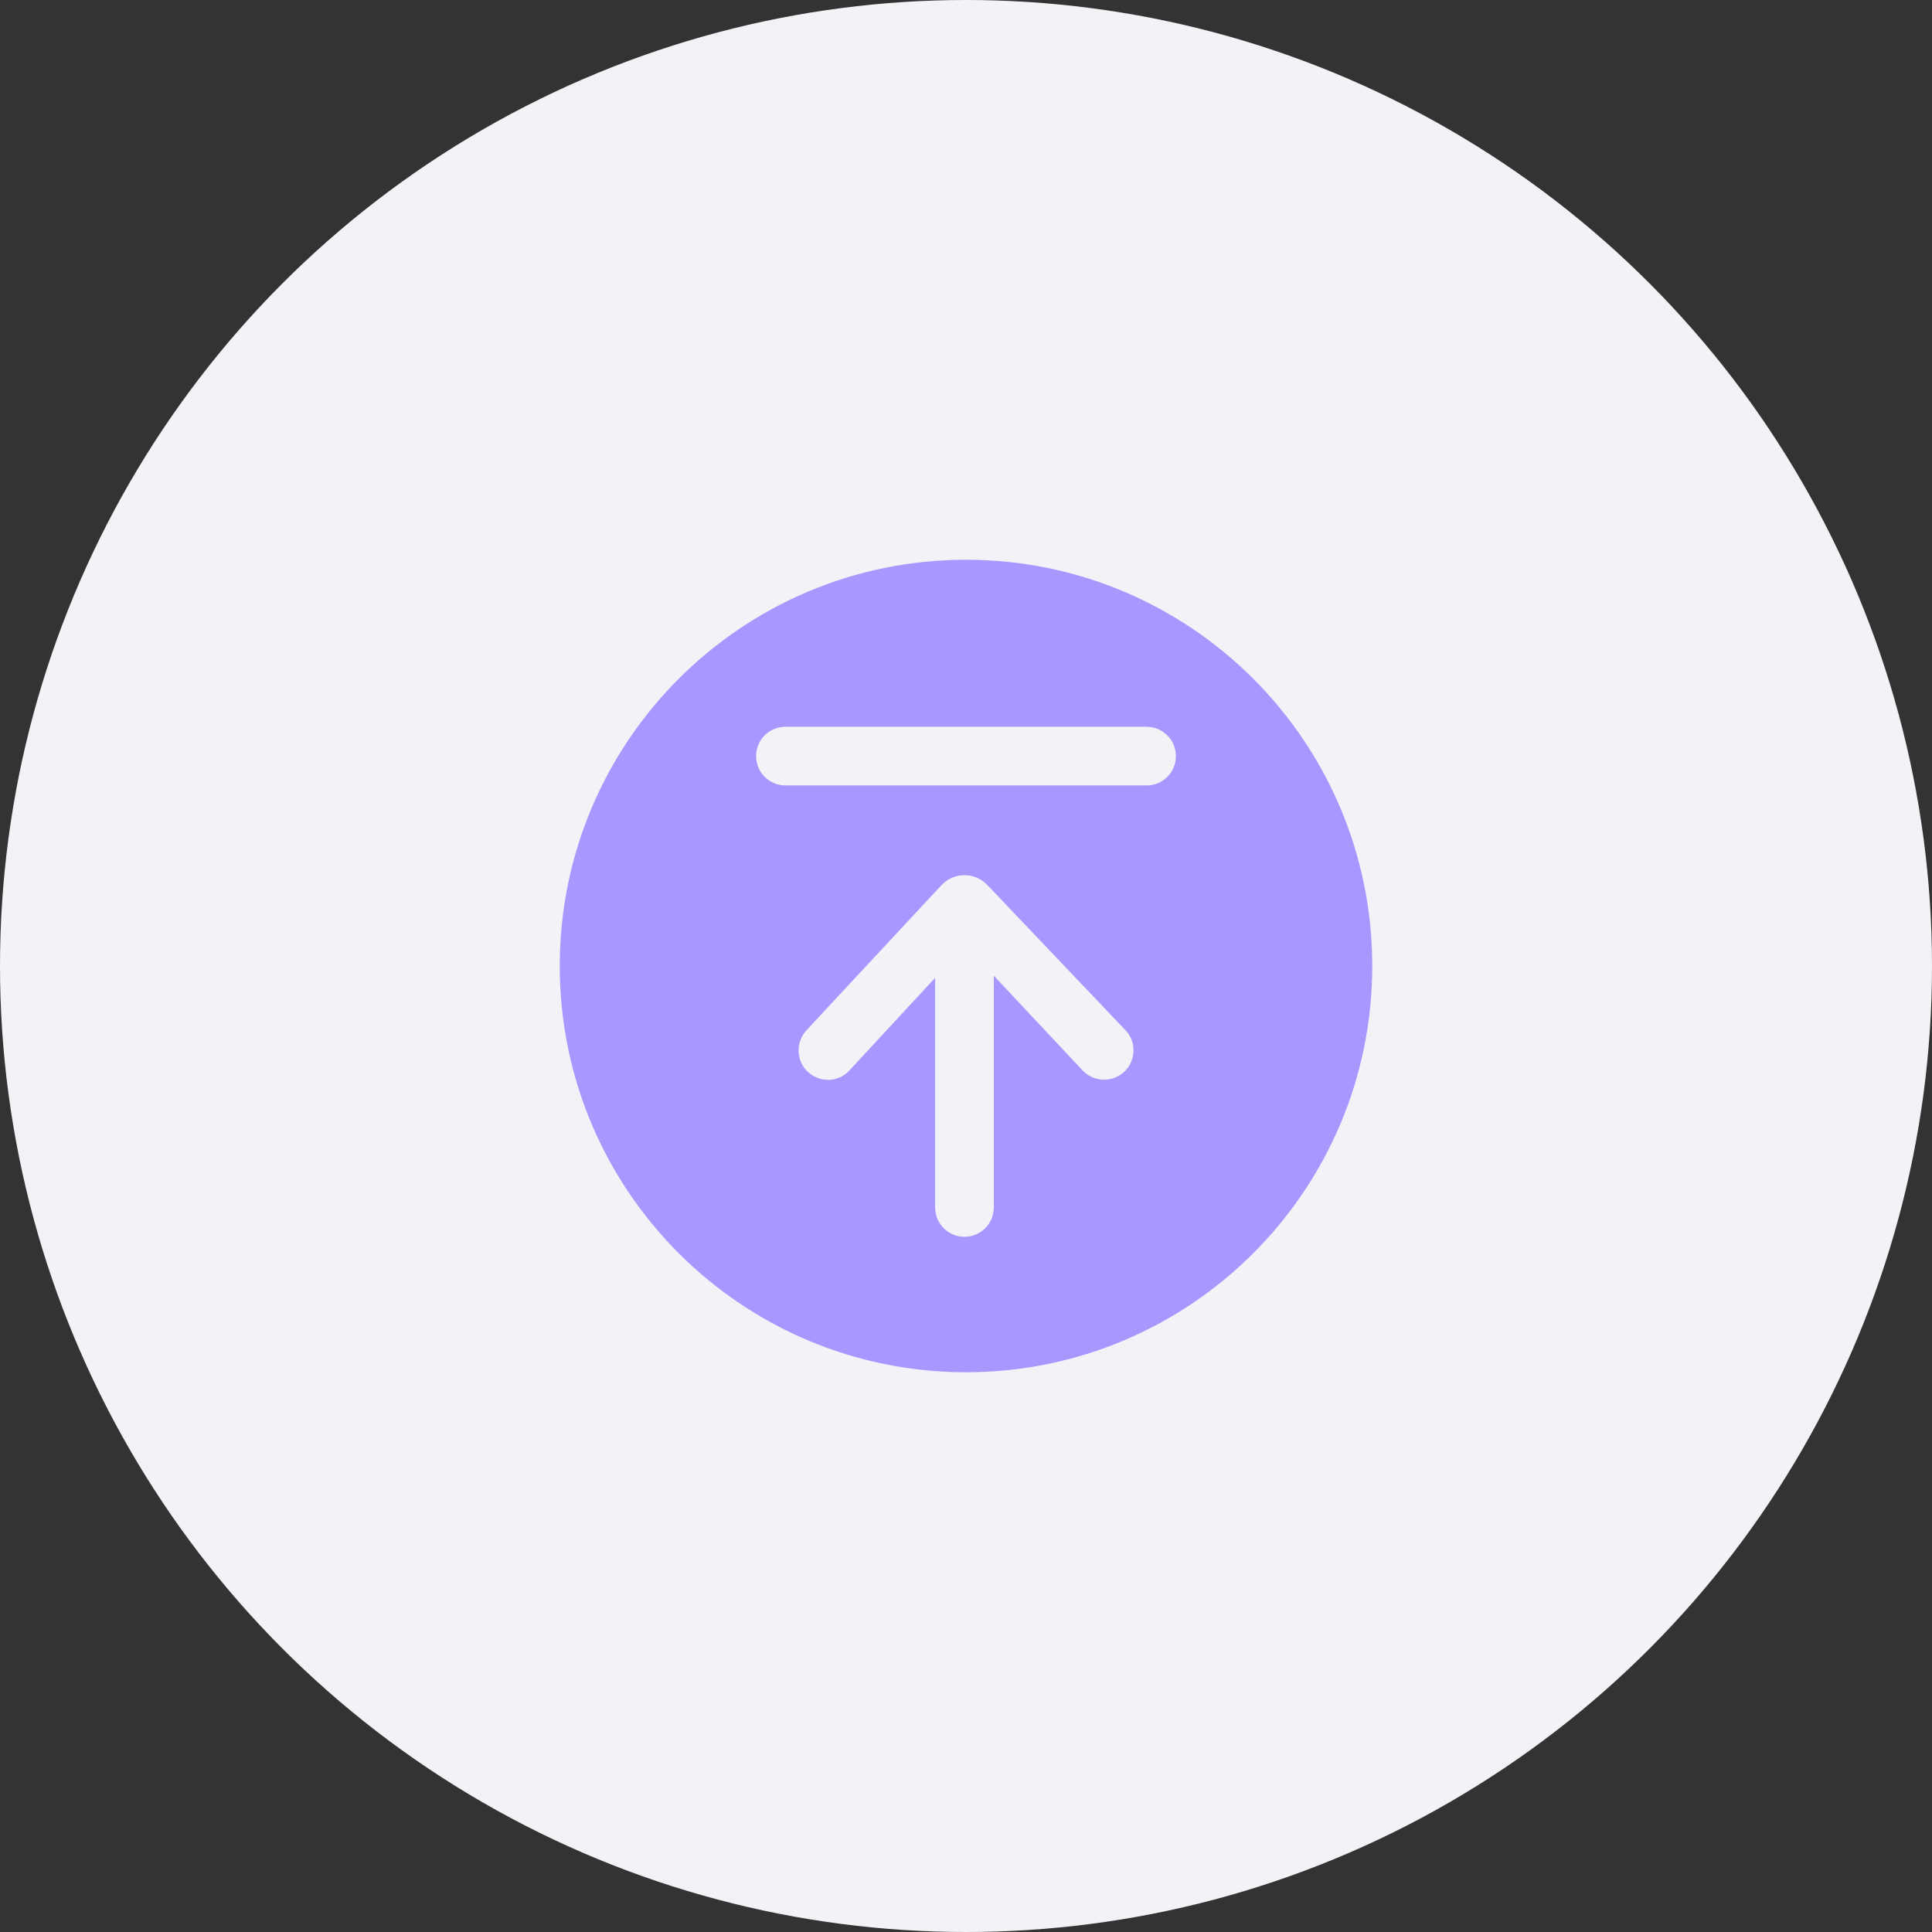
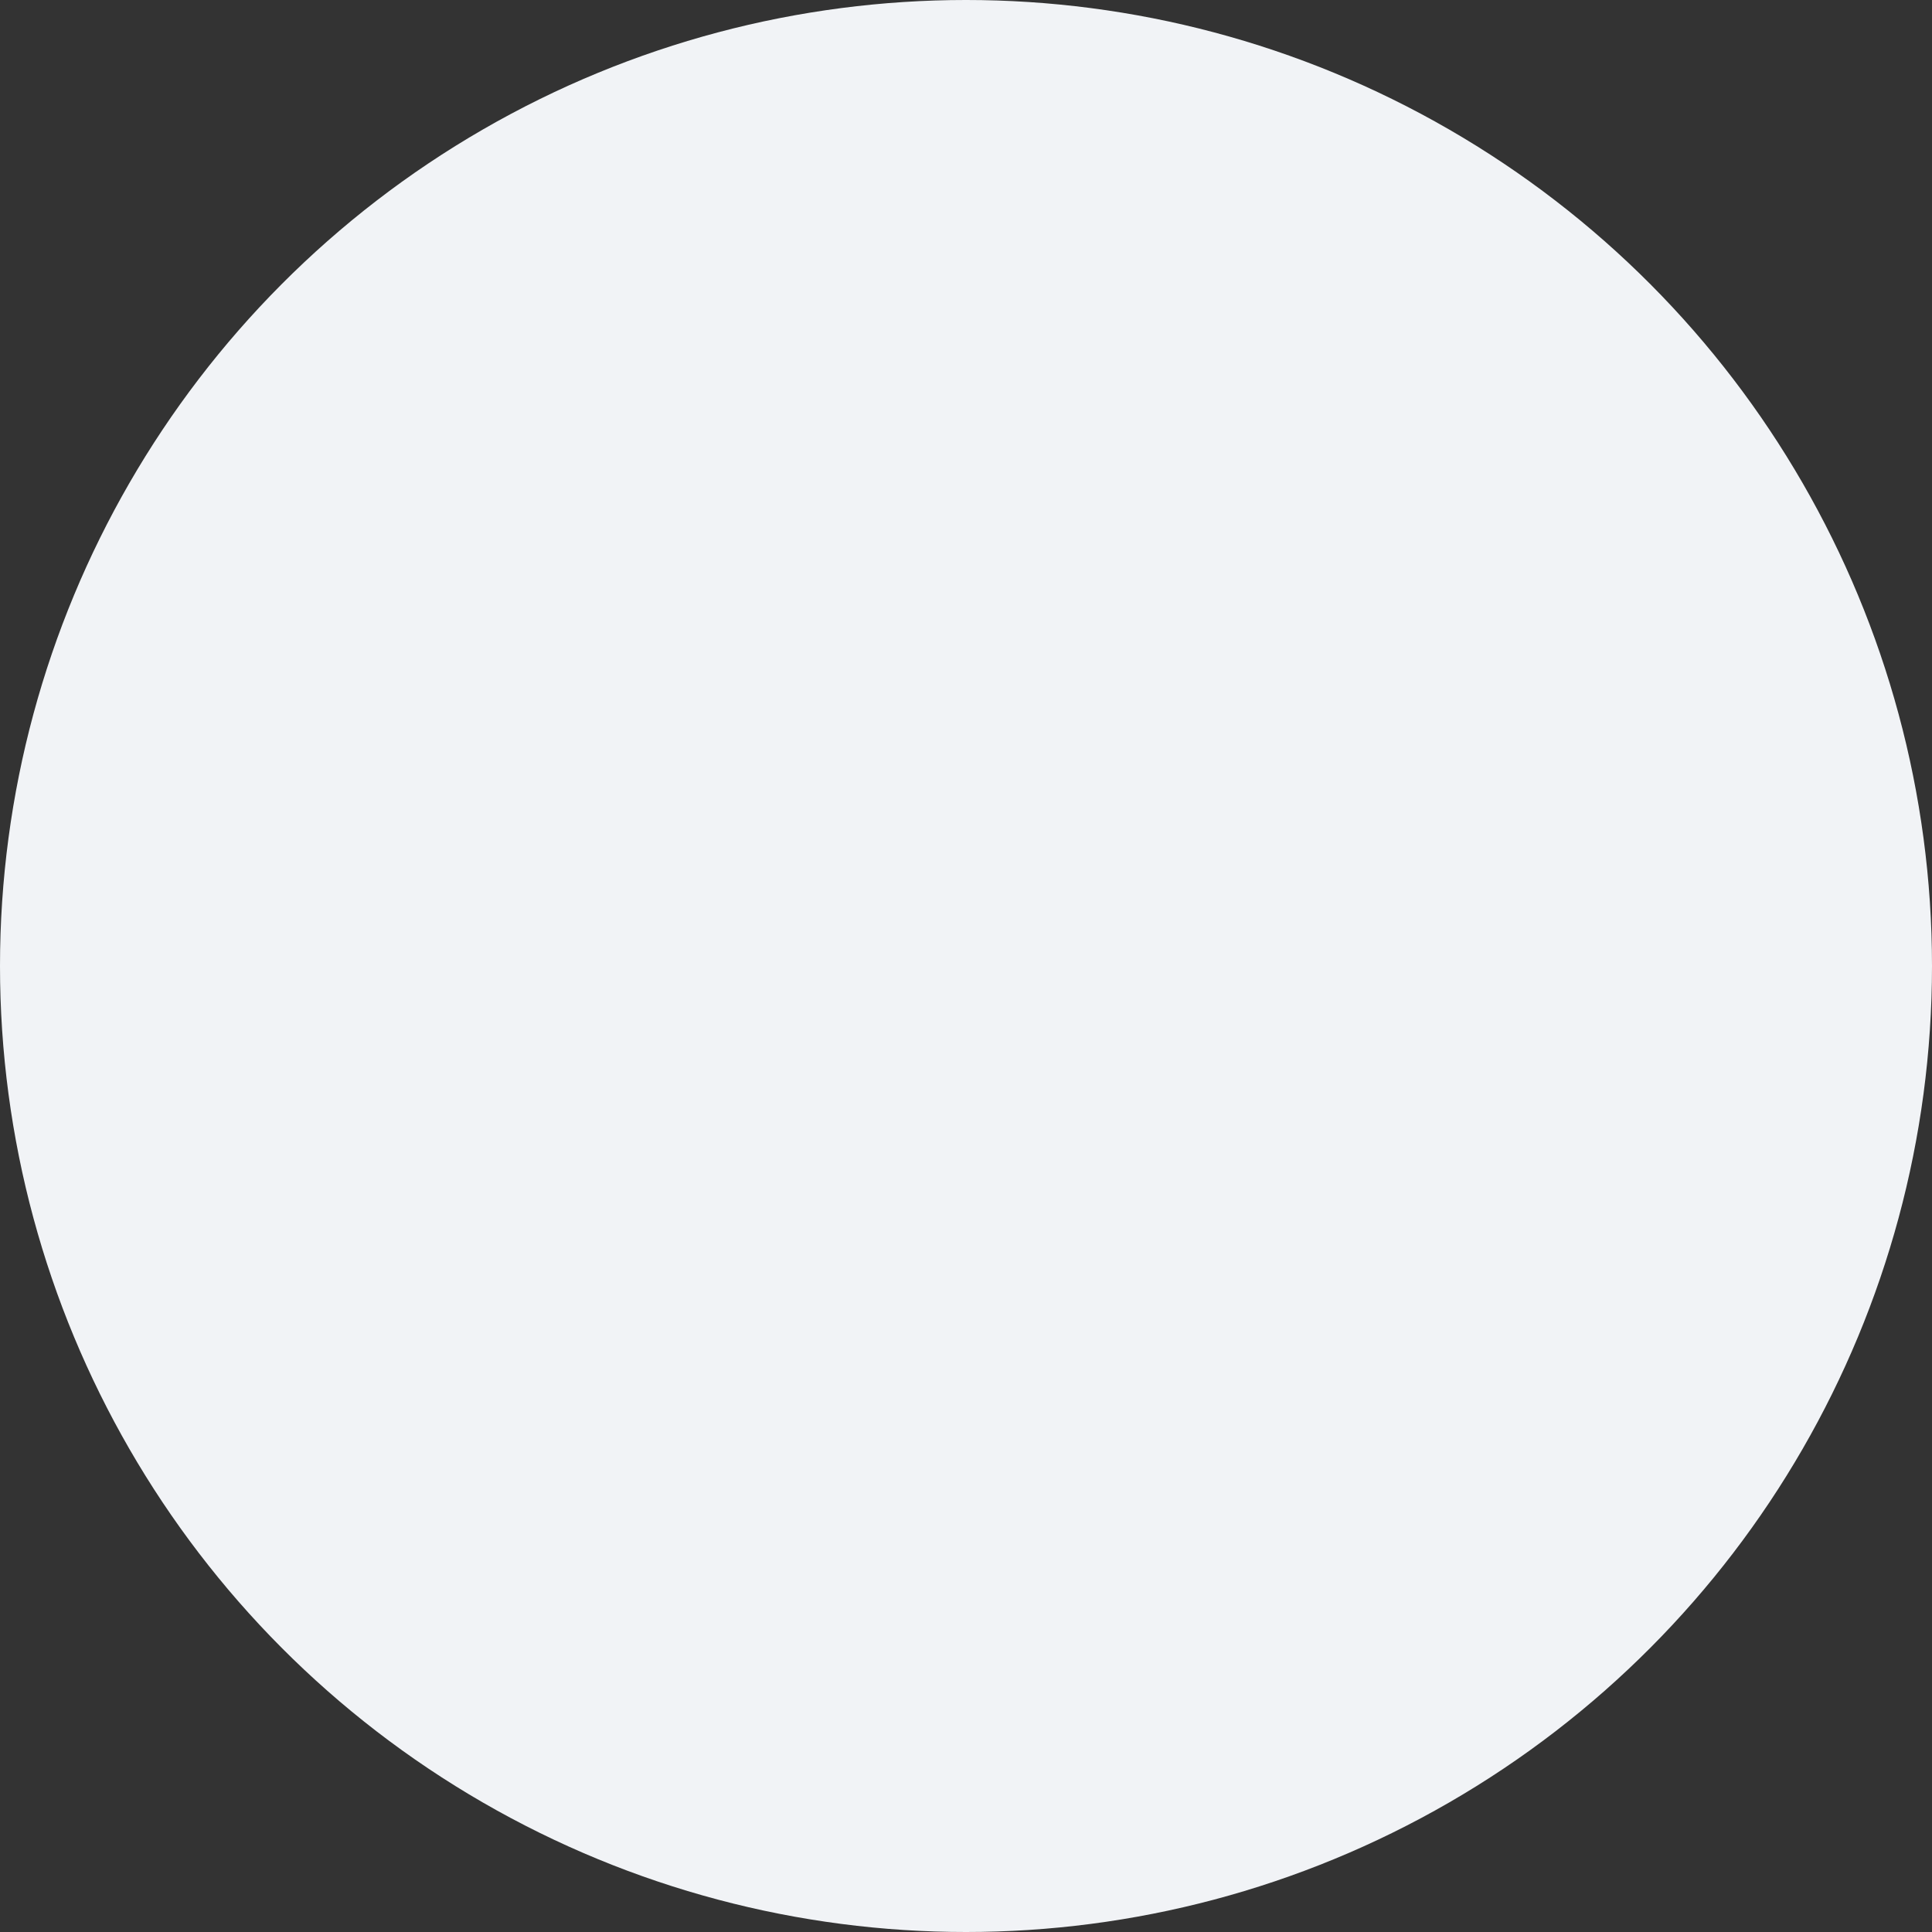
<svg xmlns="http://www.w3.org/2000/svg" width="601" height="601" viewBox="0 0 601 601" fill="none">
  <rect x="0" y="0" width="601" height="601" fill="#333333" stroke="none" />
  <circle cx="300.5" cy="300.5" r="300.5" fill="#F1F3F6" />
-   <path fill-rule="evenodd" clip-rule="evenodd" d="M426.875 300.5C426.875 370.295 370.295 426.875 300.5 426.875C230.705 426.875 174.125 370.295 174.125 300.5C174.125 230.705 230.705 174.125 300.5 174.125C370.295 174.125 426.875 230.705 426.875 300.5ZM290.899 375.61C290.899 380.651 294.986 384.738 300.026 384.738C305.067 384.738 309.154 380.651 309.154 375.61L309.153 303.516L336.727 332.936C340.097 336.587 345.854 336.868 349.646 333.498C351.612 331.673 352.594 329.285 352.594 326.758C352.594 324.511 351.892 322.405 350.207 320.58L307.328 275.506C303.397 271.153 296.657 271.153 292.725 275.506L250.792 320.58C247.422 324.371 247.703 330.128 251.354 333.498C255.145 336.868 260.902 336.728 264.272 332.936L290.899 304.189L290.899 375.61ZM365.794 235.206C365.794 240.247 361.707 244.333 356.667 244.333L244.333 244.333C239.293 244.333 235.206 240.247 235.206 235.206C235.206 230.166 239.293 226.079 244.333 226.079L356.667 226.079C361.707 226.079 365.794 230.166 365.794 235.206Z" fill="#A798FF" />
</svg>